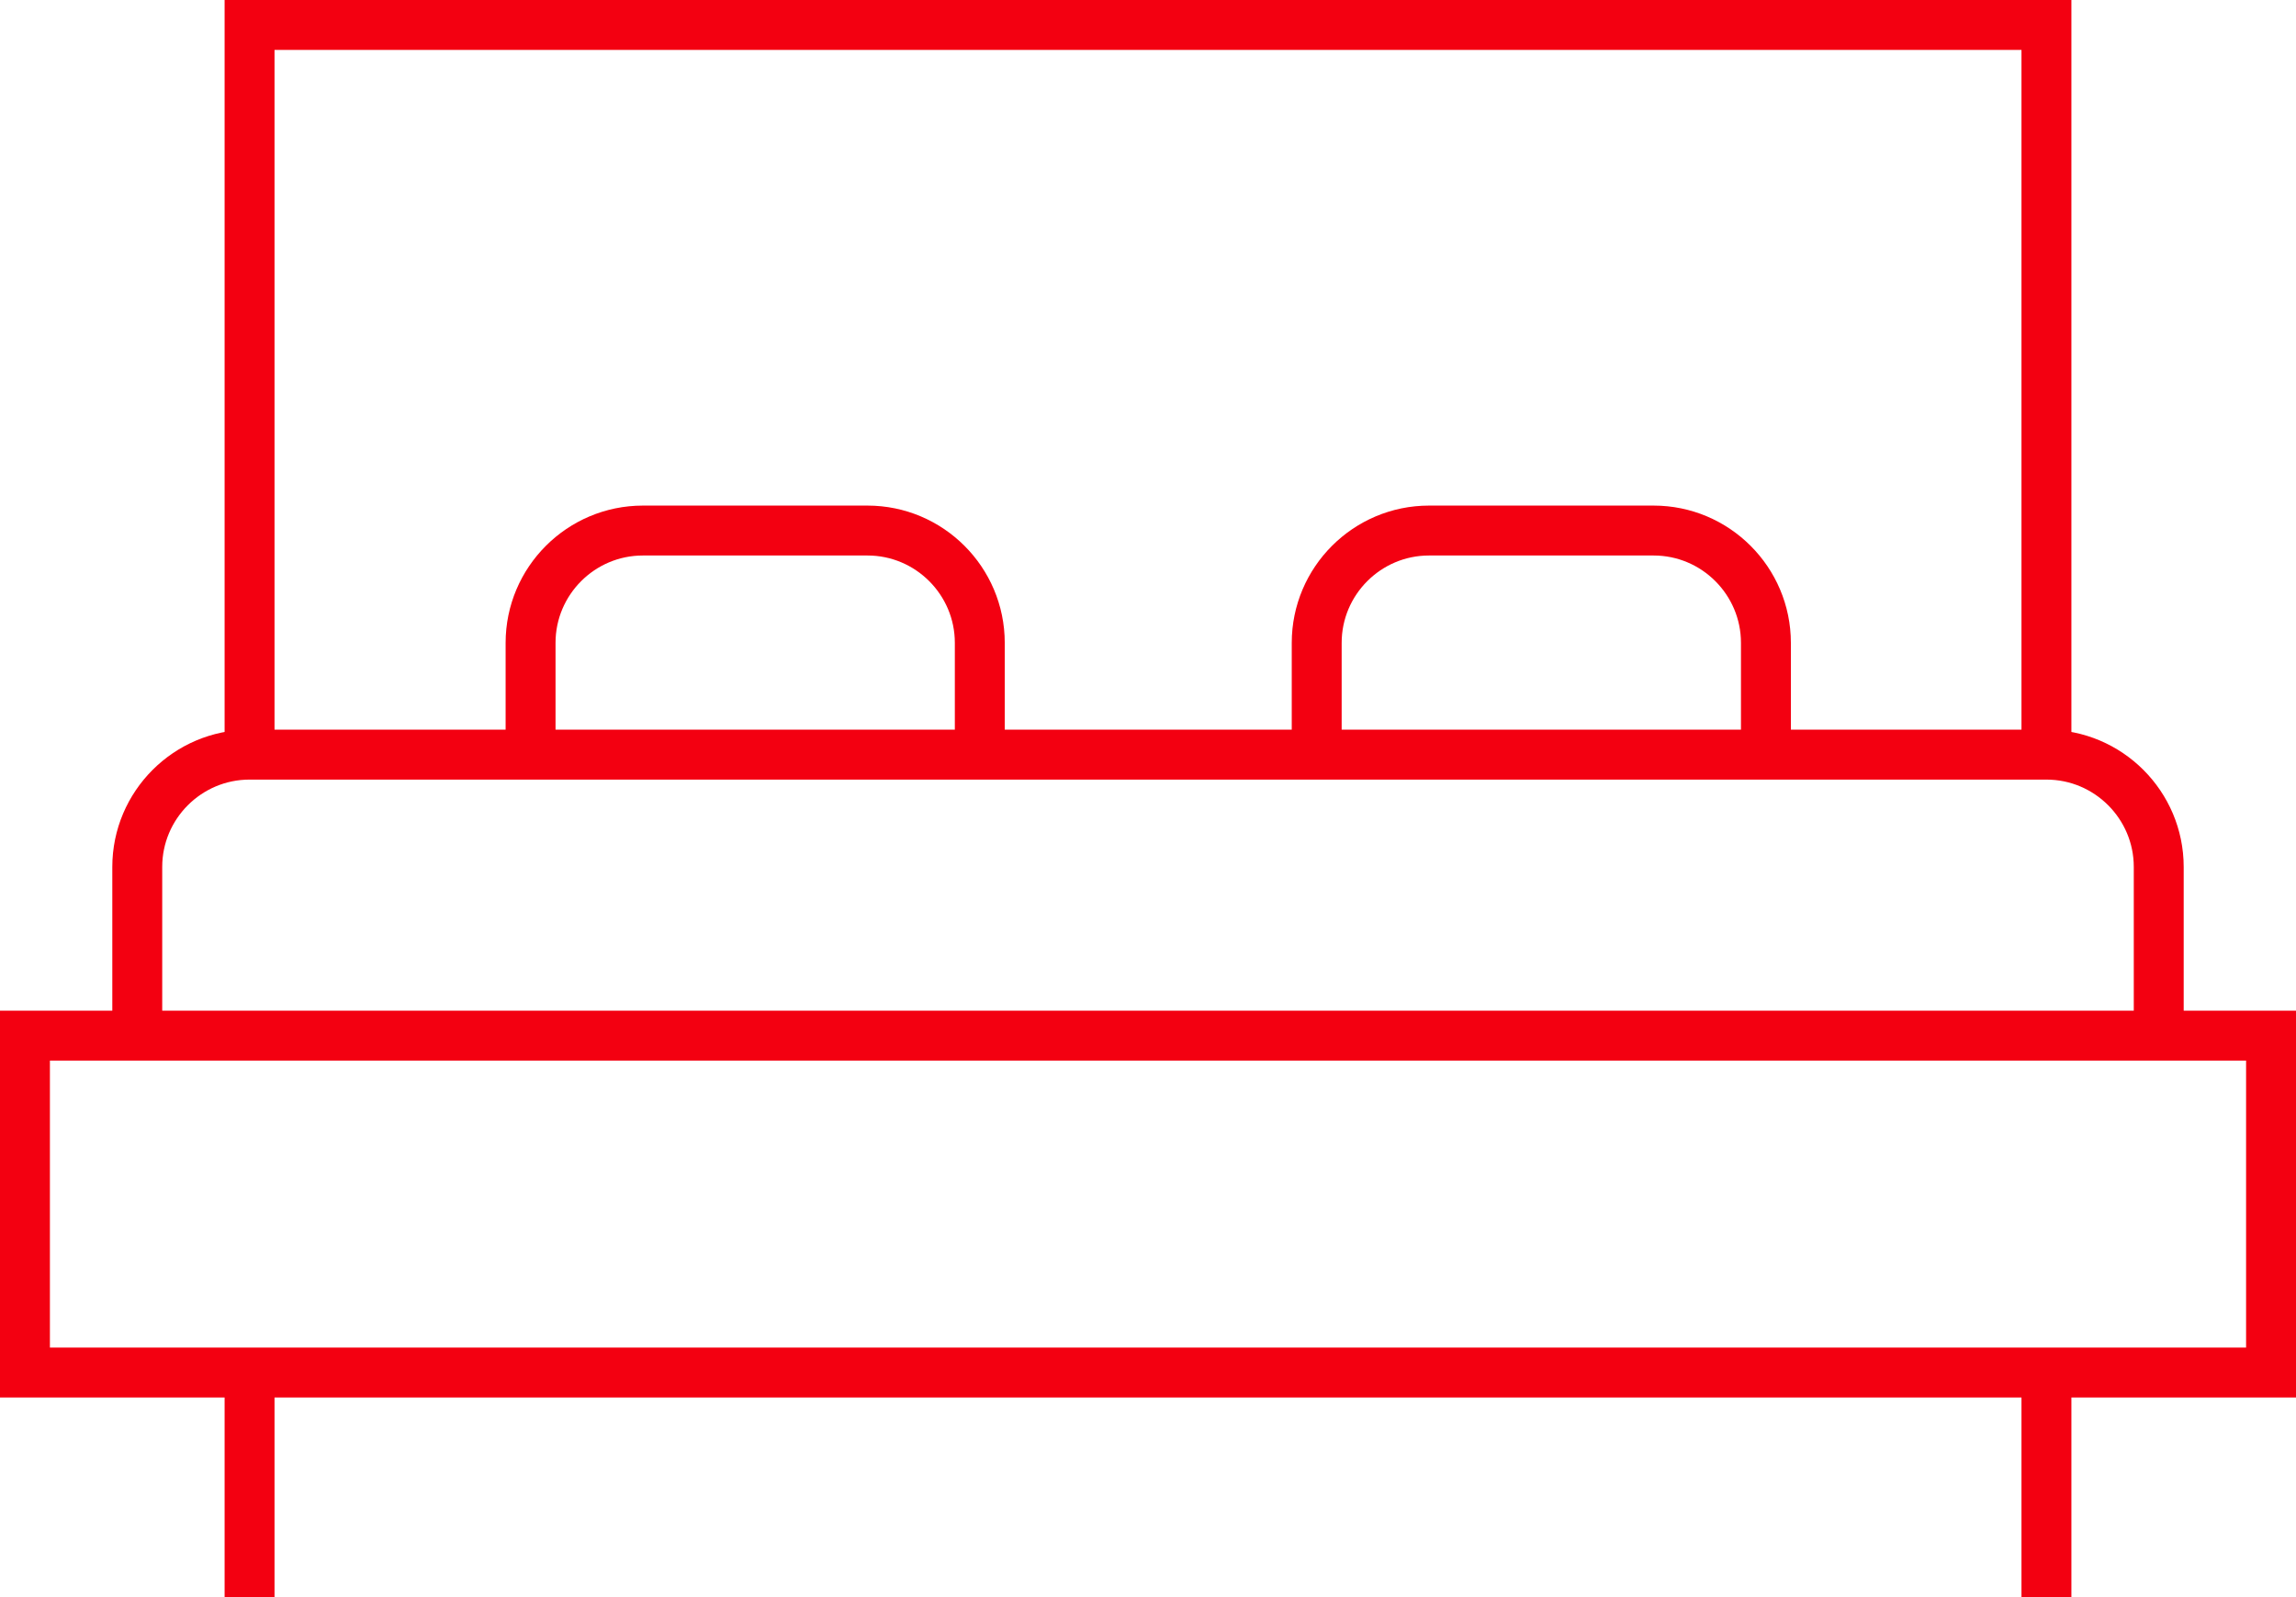
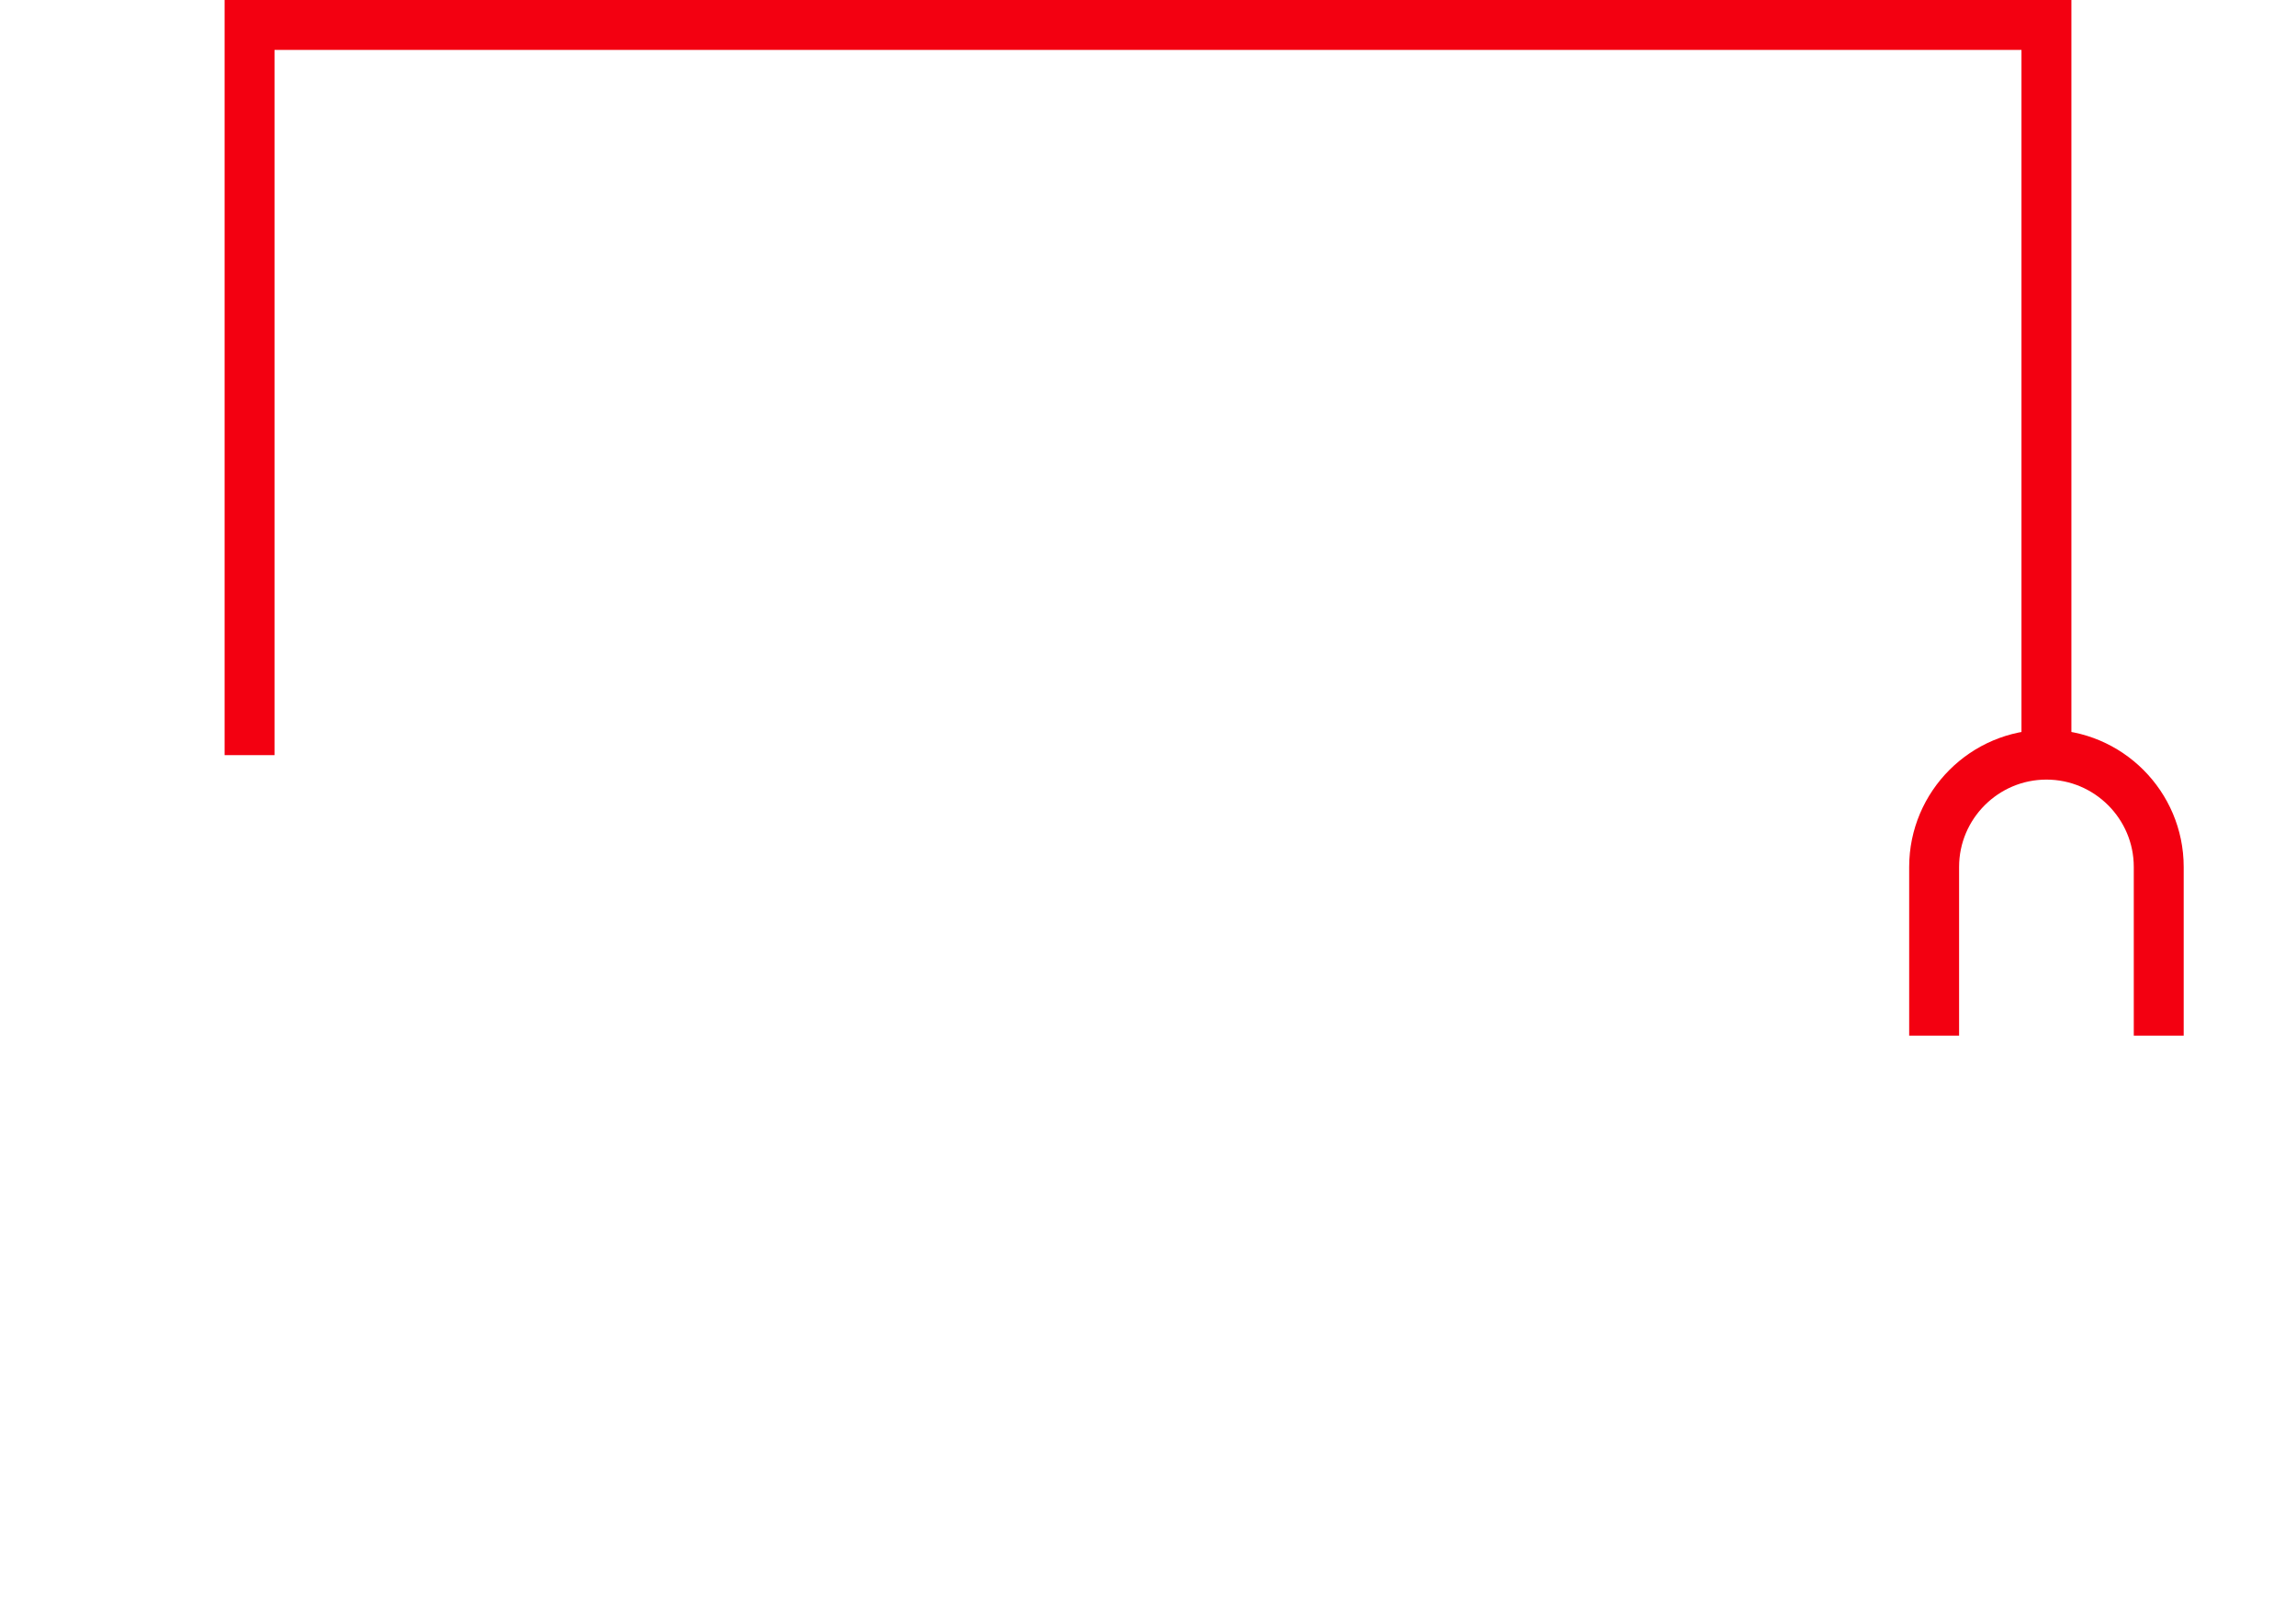
<svg xmlns="http://www.w3.org/2000/svg" id="Capa_2" viewBox="0 0 46 32">
  <defs>
    <style>.cls-1{fill:none;stroke:#f30011;stroke-miterlimit:10;}</style>
  </defs>
  <g id="Capa_1-2">
-     <rect class="cls-1" x=".5" y="20.75" width="45" height="6.75" />
-     <path class="cls-1" d="m43.25,20.75v-3.38c0-1.24-1.01-2.25-2.25-2.25H5c-1.24,0-2.25,1.01-2.25,2.25v3.38" />
-     <path class="cls-1" d="m35.38,15.13v-2.25c0-1.24-1.01-2.25-2.25-2.25h-4.5c-1.24,0-2.25,1.01-2.25,2.25v2.25" />
-     <path class="cls-1" d="m10.63,15.13v-2.25c0-1.24,1.01-2.25,2.25-2.25h4.5c1.24,0,2.25,1.01,2.25,2.25v2.25" />
+     <path class="cls-1" d="m43.25,20.75v-3.38c0-1.24-1.01-2.25-2.25-2.25c-1.24,0-2.25,1.01-2.25,2.25v3.38" />
    <polyline class="cls-1" points="41 15.13 41 .5 5 .5 5 15.13" />
-     <line class="cls-1" x1="41" y1="27.5" x2="41" y2="32" />
-     <line class="cls-1" x1="5" y1="27.5" x2="5" y2="32" />
  </g>
</svg>